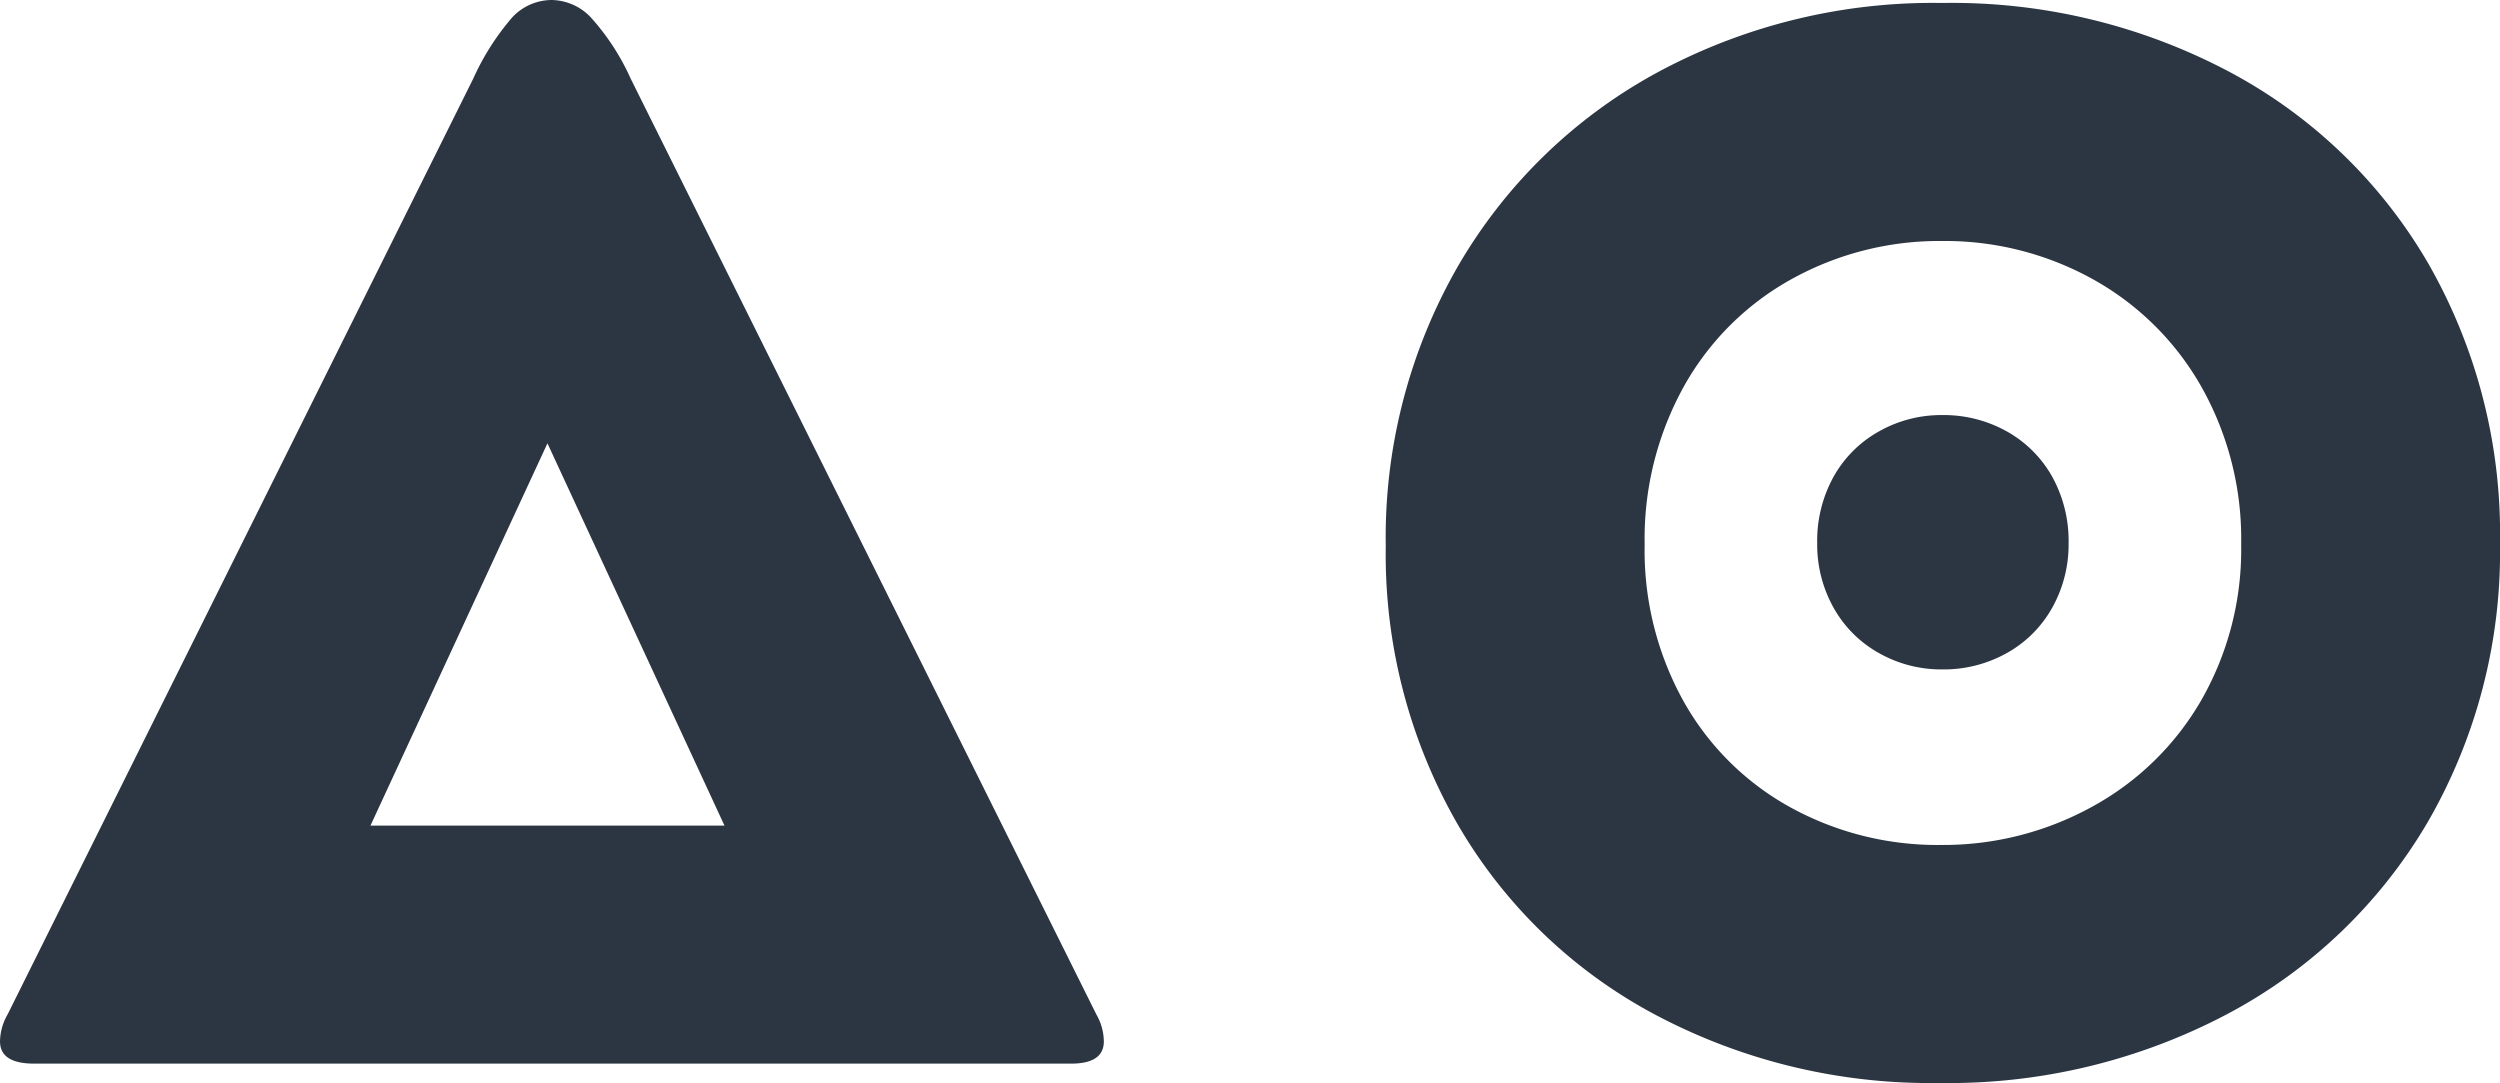
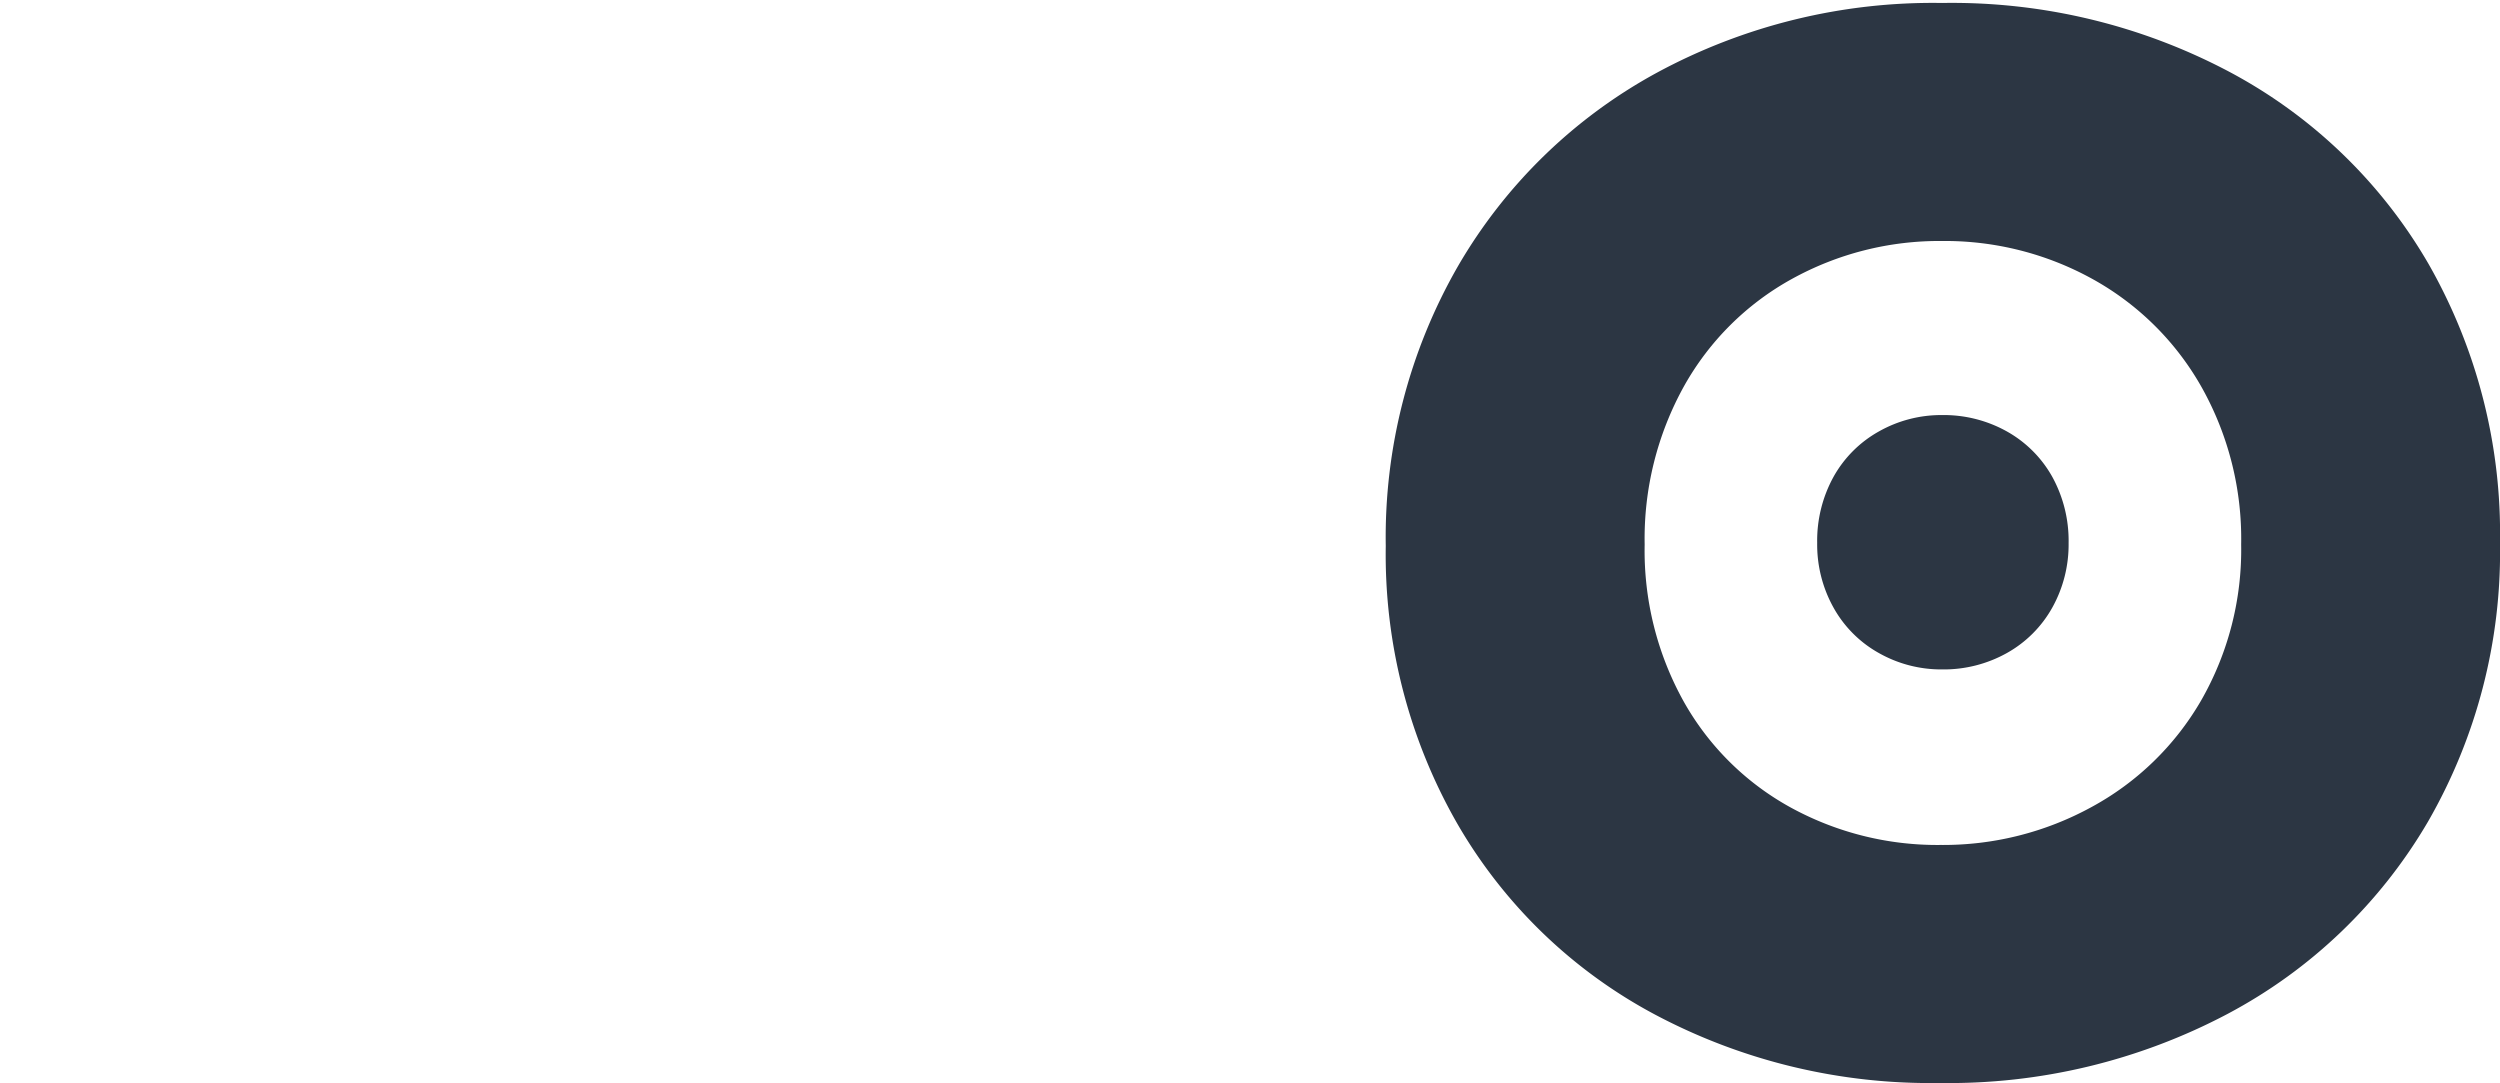
<svg xmlns="http://www.w3.org/2000/svg" width="138.9" height="60.171" viewBox="0 0 138.9 60.171">
  <defs>
    <clipPath id="clip-path">
      <path id="Pfad_914" data-name="Pfad 914" d="M0,35.361H138.9V-24.81H0Z" transform="translate(0 24.81)" fill="#2c3643" />
    </clipPath>
  </defs>
  <g id="Gruppe_1035" data-name="Gruppe 1035" transform="translate(0 24.81)">
    <g id="Gruppe_1034" data-name="Gruppe 1034" transform="translate(0 -24.81)" clip-path="url(#clip-path)">
      <g id="Gruppe_1031" data-name="Gruppe 1031" transform="translate(0.001 0)">
-         <path id="Pfad_911" data-name="Pfad 911" d="M36.041,34a3.05,3.05,0,0,0-.412-1.487L9.758-19.476a13.049,13.049,0,0,0-2.234-3.429,3.06,3.06,0,0,0-2.149-.951,3.014,3.014,0,0,0-2.19.951A13.97,13.97,0,0,0,1-19.476l-25.87,51.99A3.05,3.05,0,0,0-25.287,34c0,.827.631,1.239,1.9,1.239h57.61q1.819,0,1.819-1.239M14.965,22.016H-4.706L5.128.775Z" transform="translate(25.287 23.856)" fill="#2c3643" />
-       </g>
+         </g>
      <g id="Gruppe_1032" data-name="Gruppe 1032" transform="translate(76.993 0.165)">
        <path id="Pfad_912" data-name="Pfad 912" d="M36.381,17.632a30.229,30.229,0,0,0-3.968-15.5A27.937,27.937,0,0,0,21.379-8.527,32.9,32.9,0,0,0,5.386-12.371,32.225,32.225,0,0,0-10.482-8.486,28.528,28.528,0,0,0-21.517,2.258,30.226,30.226,0,0,0-25.526,17.8a30.07,30.07,0,0,0,3.968,15.415,27.706,27.706,0,0,0,10.994,10.62,32.589,32.589,0,0,0,15.786,3.8,33.146,33.146,0,0,0,16.033-3.844A28.169,28.169,0,0,0,32.372,33.129a30,30,0,0,0,4.009-15.5M22,17.714a16.833,16.833,0,0,1-2.231,8.68A15.644,15.644,0,0,1,13.693,32.3,17.146,17.146,0,0,1,5.3,34.41,16.954,16.954,0,0,1-3,32.344a15.2,15.2,0,0,1-5.952-5.867,17.242,17.242,0,0,1-2.19-8.762,17.458,17.458,0,0,1,2.19-8.8A15.349,15.349,0,0,1-2.961,2.962,16.935,16.935,0,0,1,5.386.854a16.942,16.942,0,0,1,8.348,2.108,15.647,15.647,0,0,1,6.034,5.952A17.211,17.211,0,0,1,22,17.714" transform="translate(25.526 12.371)" fill="#2c3643" />
      </g>
      <g id="Gruppe_1033" data-name="Gruppe 1033" transform="translate(100.963 23.059)">
        <path id="Pfad_913" data-name="Pfad 913" d="M0,4.177A7.185,7.185,0,0,0,.909,7.772a6.509,6.509,0,0,0,2.52,2.522,7.029,7.029,0,0,0,3.514.909,7.185,7.185,0,0,0,3.594-.909A6.531,6.531,0,0,0,13.06,7.772a7.21,7.21,0,0,0,.909-3.594A7.383,7.383,0,0,0,13.06.5a6.541,6.541,0,0,0-2.522-2.52,7.185,7.185,0,0,0-3.594-.909,7.029,7.029,0,0,0-3.514.909A6.519,6.519,0,0,0,.909.5,7.357,7.357,0,0,0,0,4.177" transform="translate(0 2.931)" fill="#2c3643" />
      </g>
    </g>
  </g>
</svg>